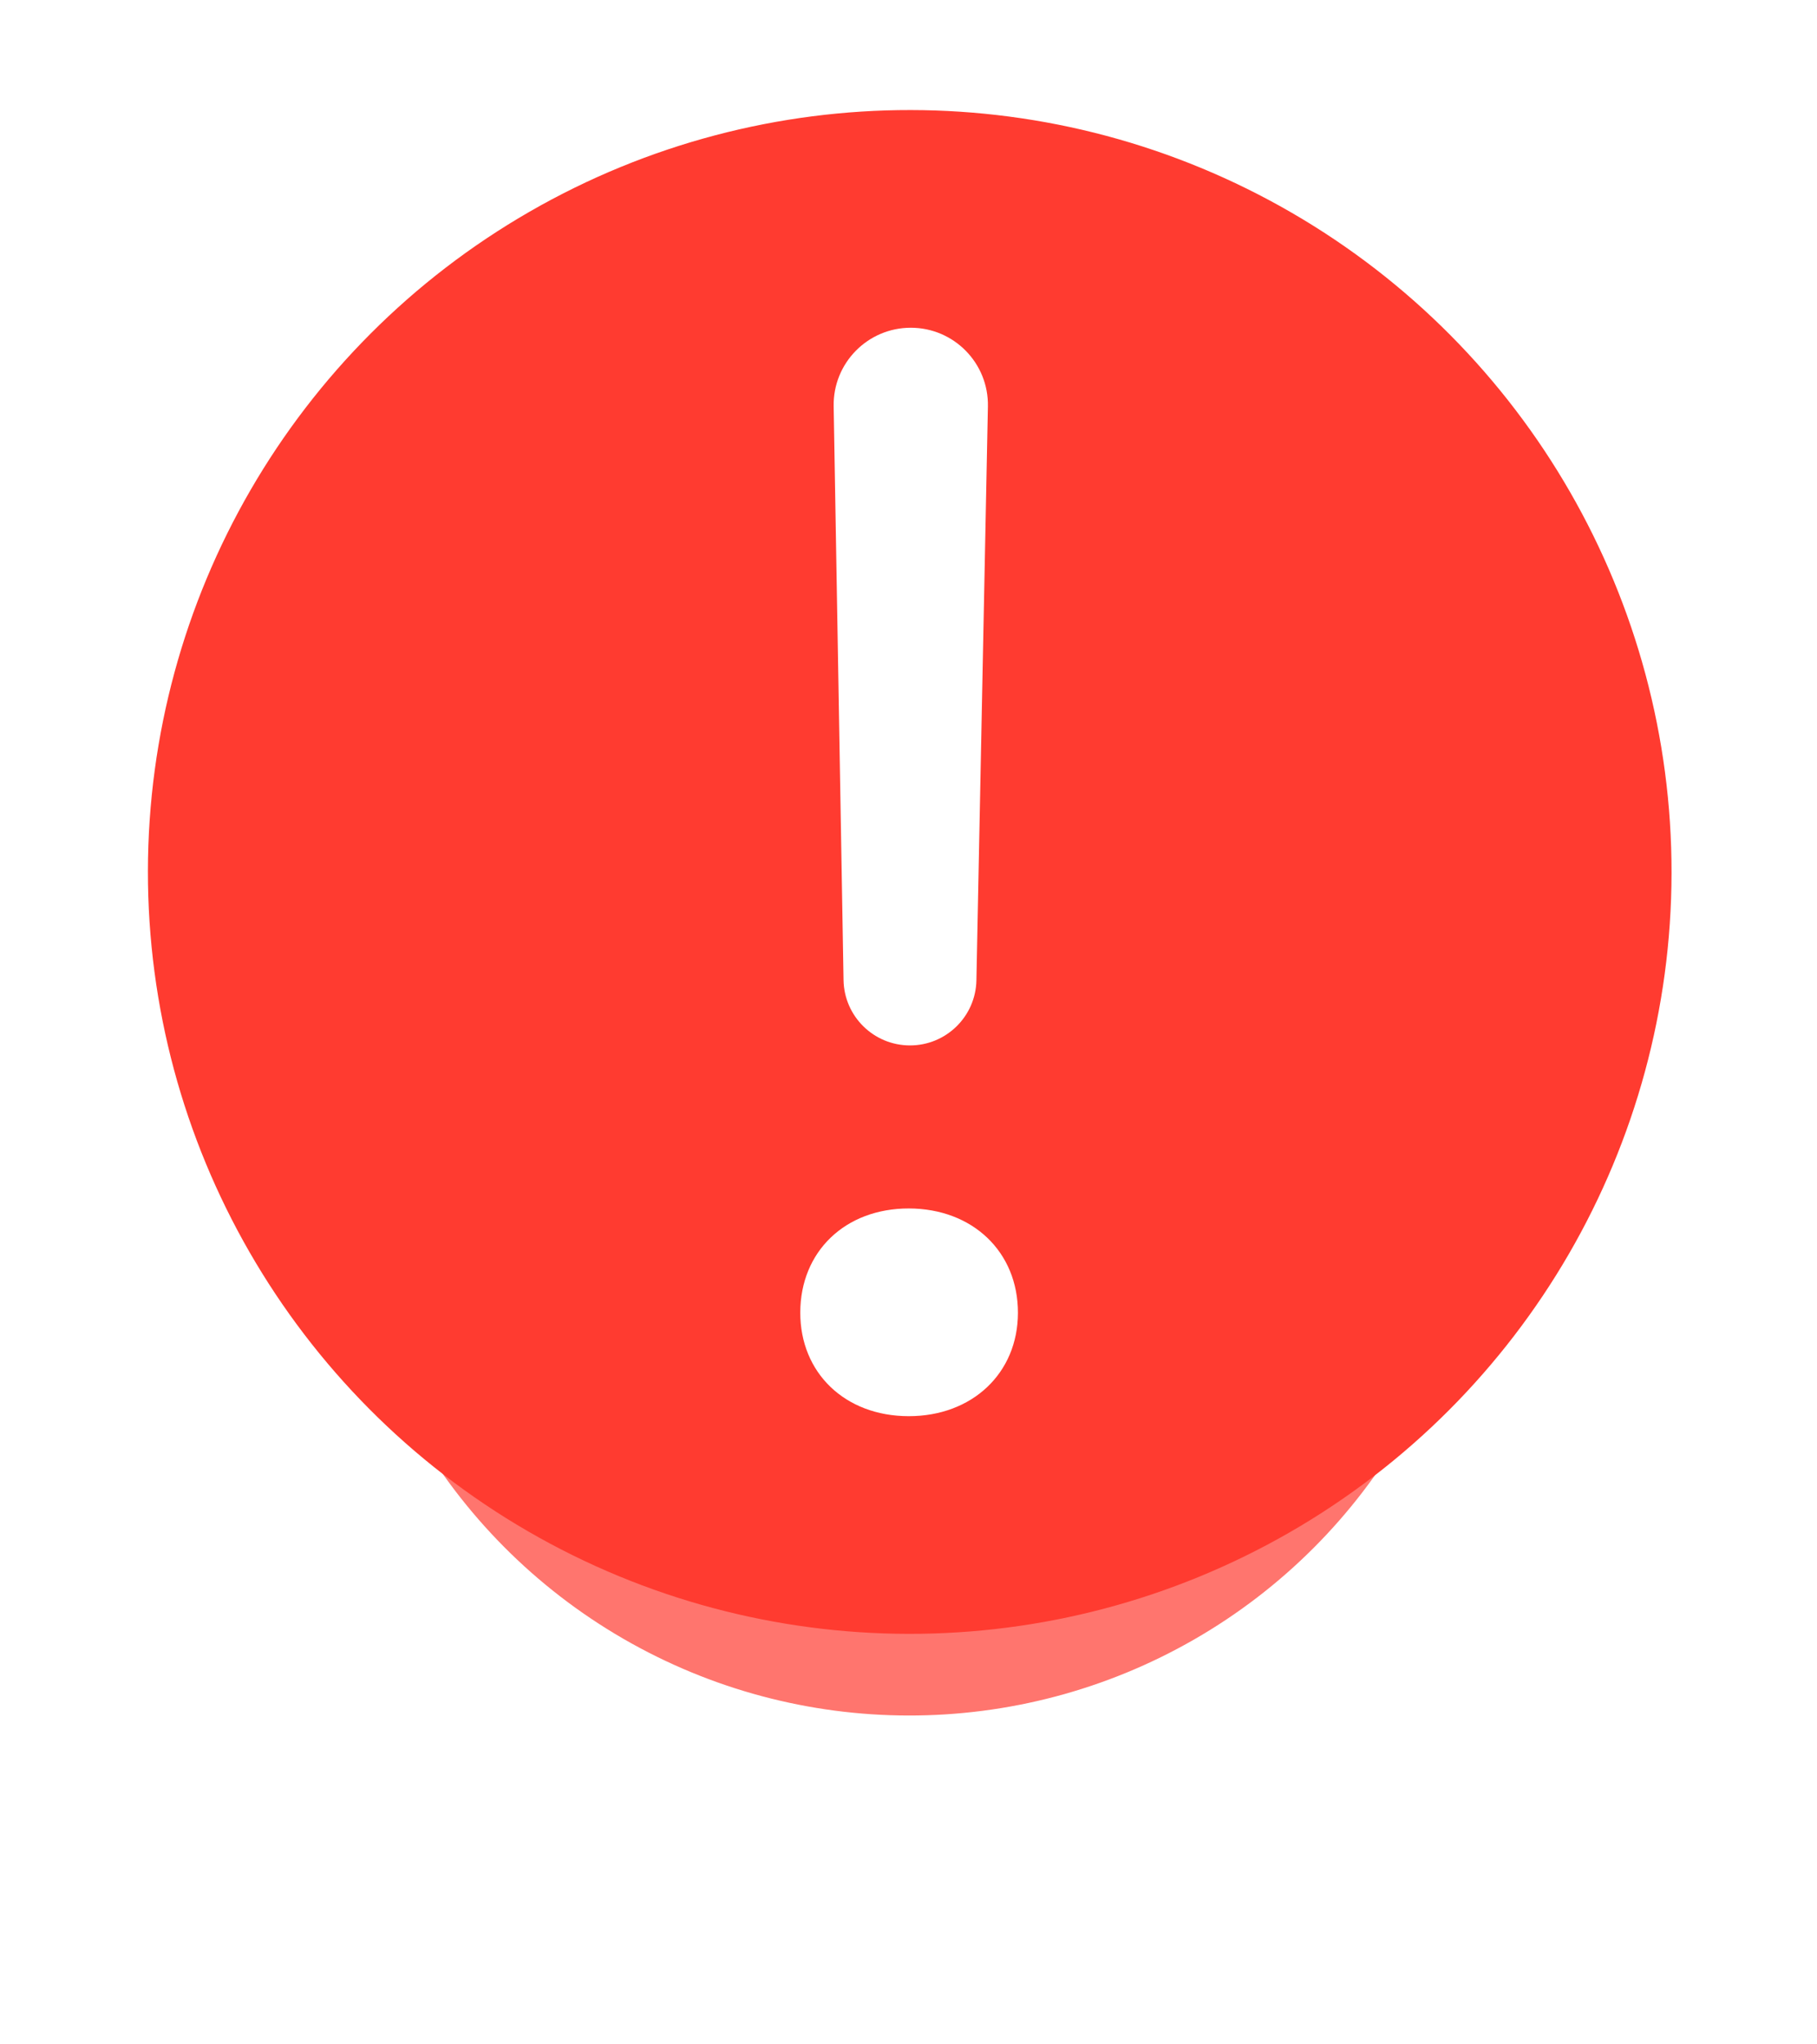
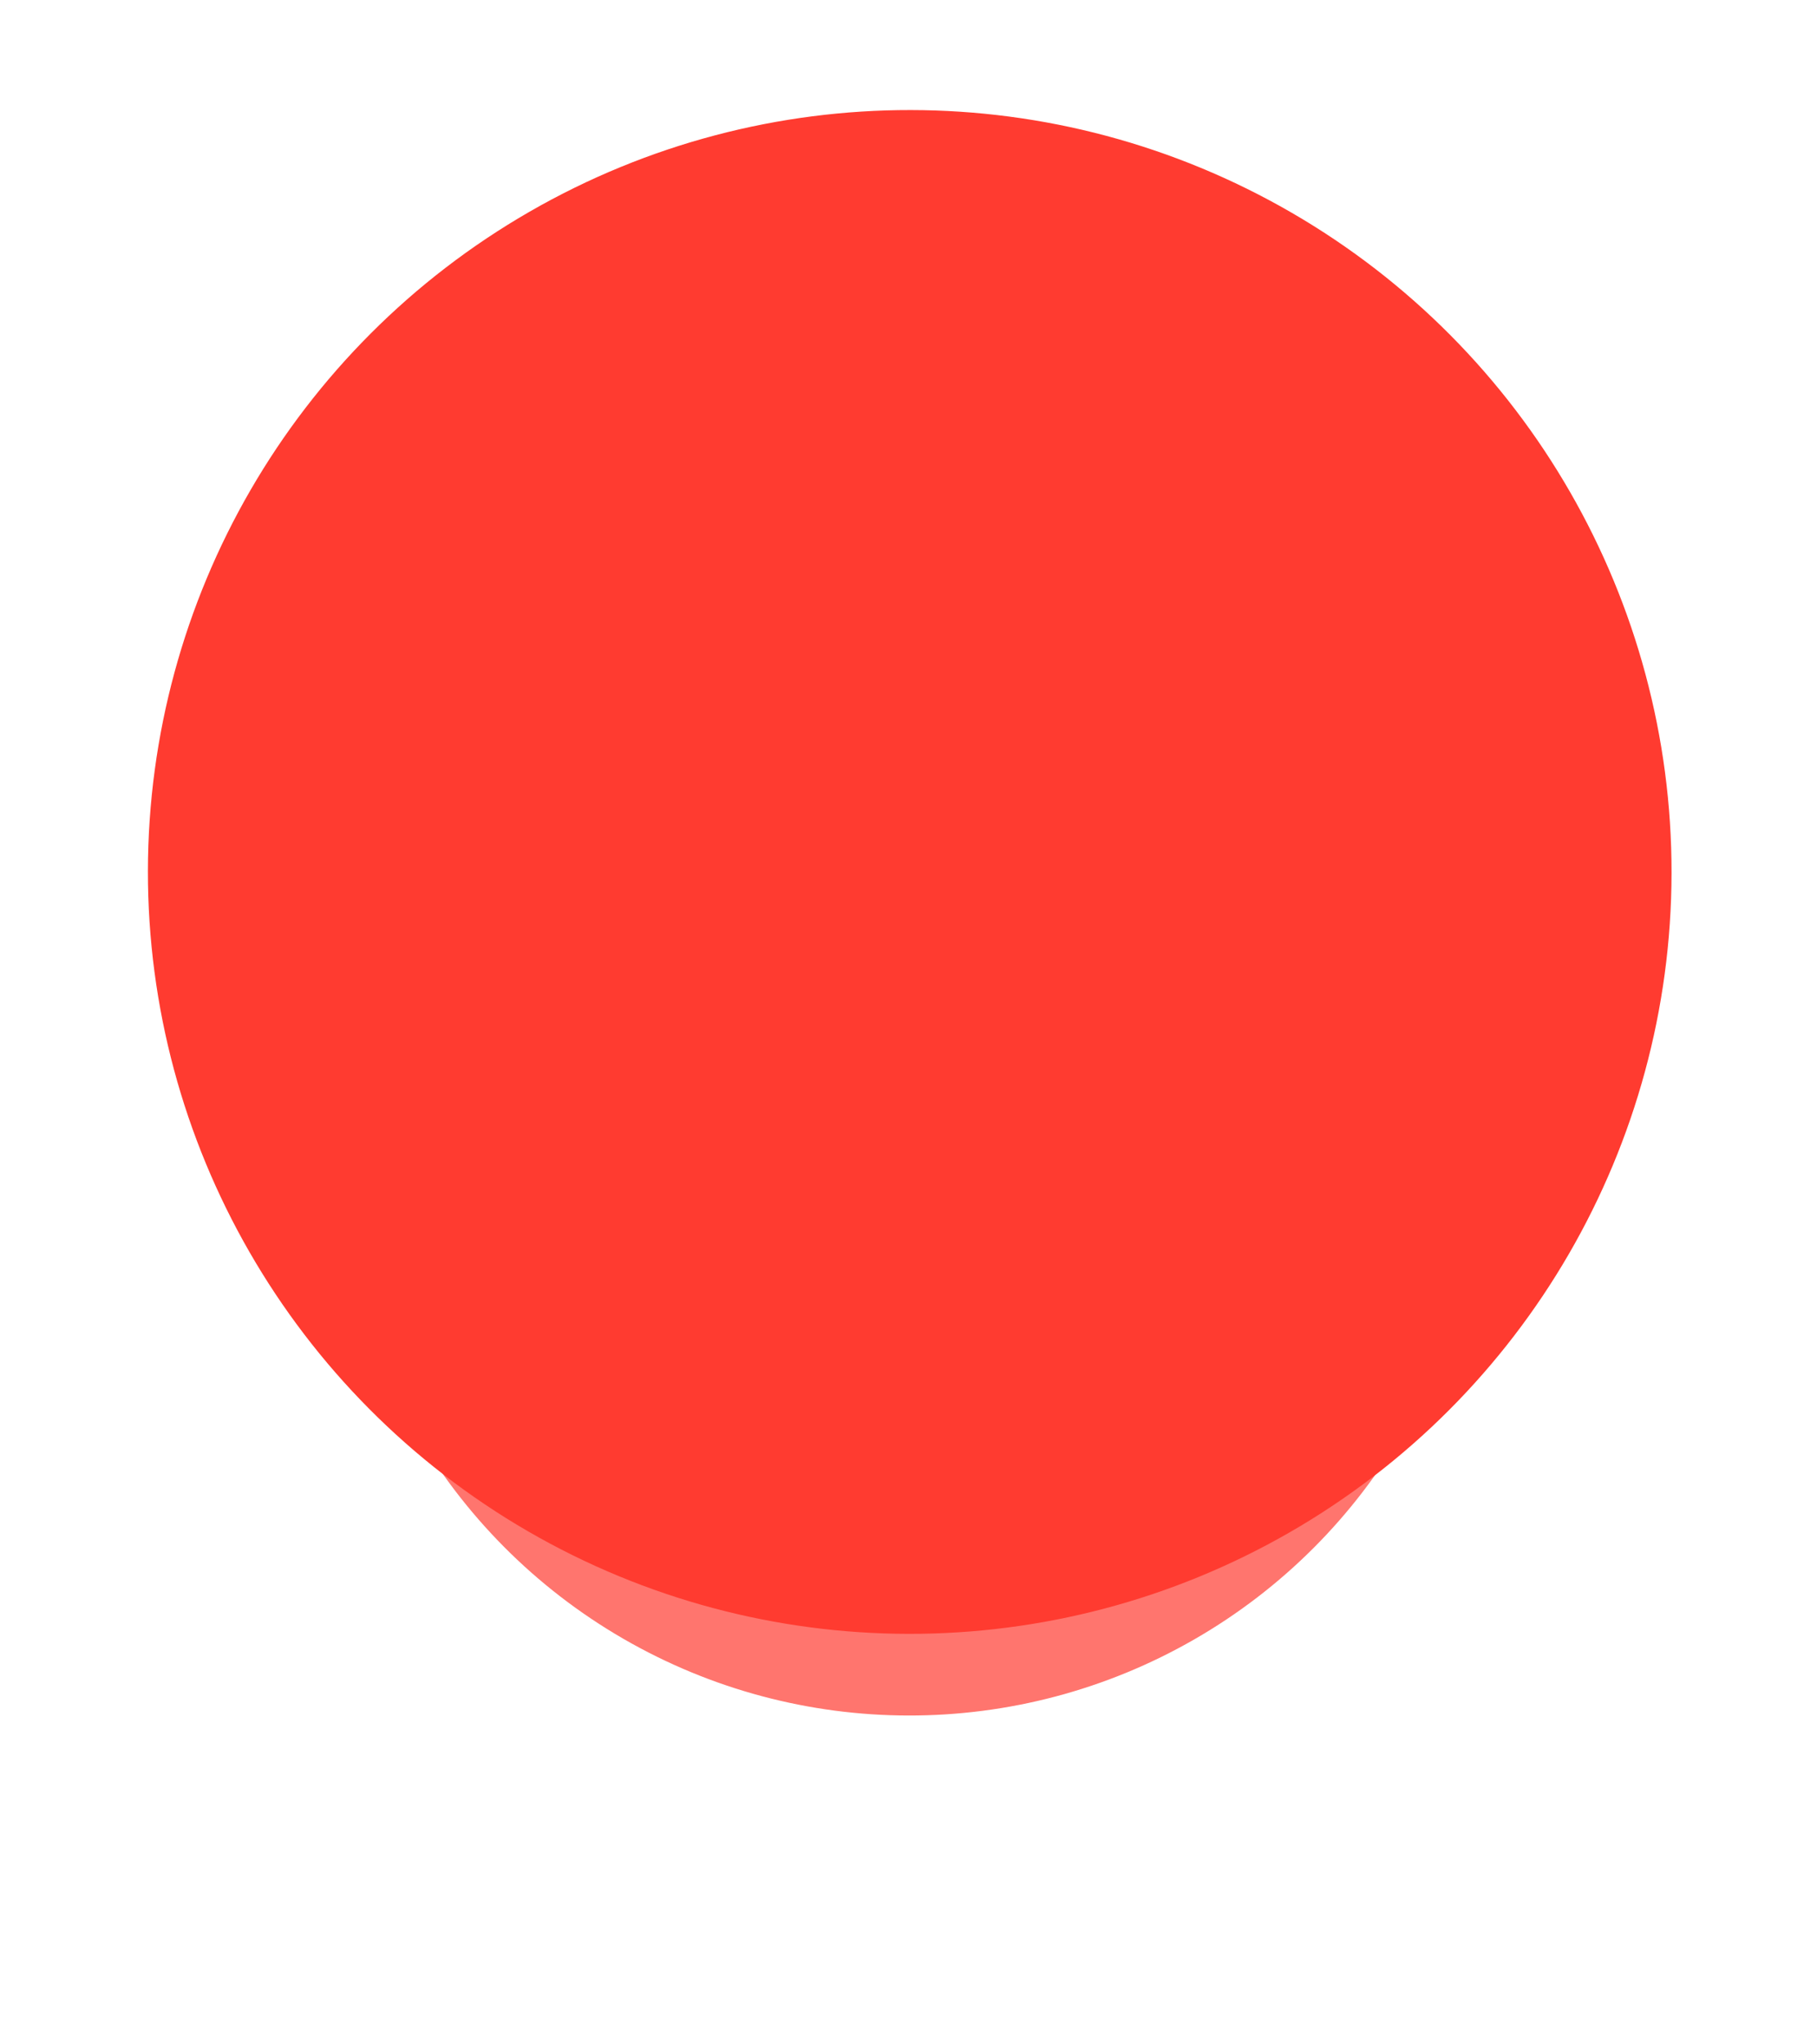
<svg xmlns="http://www.w3.org/2000/svg" width="96" height="108" viewBox="0 0 96 108" fill="none">
  <g opacity="0.7" filter="url(#filter0_f_183_10967)">
    <circle cx="48.045" cy="60.44" r="30.188" transform="rotate(0.08 48.045 60.44)" fill="#FF3B30" />
  </g>
  <circle cx="48.065" cy="46.064" r="40.25" transform="rotate(0.08 48.065 46.064)" fill="#FF3B30" />
-   <path d="M48.126 17.314C50.407 17.317 52.24 19.191 52.195 21.471L51.588 51.788C51.55 53.701 49.986 55.231 48.073 55.228C46.16 55.225 44.601 53.691 44.568 51.778L44.046 21.459C44.007 19.18 45.846 17.311 48.126 17.314ZM48.004 74.814C44.641 74.809 42.278 72.525 42.282 69.339C42.287 66.114 44.657 63.836 48.02 63.841C51.382 63.846 53.787 66.13 53.782 69.355C53.778 72.541 51.367 74.819 48.004 74.814Z" fill="white" />
  <defs>
    <filter id="filter0_f_183_10967" x="0.608" y="13.002" width="94.875" height="94.875" filterUnits="userSpaceOnUse" color-interpolation-filters="sRGB">
      <feFlood flood-opacity="0" result="BackgroundImageFix" />
      <feBlend mode="normal" in="SourceGraphic" in2="BackgroundImageFix" result="shape" />
      <feGaussianBlur stdDeviation="8.625" result="effect1_foregroundBlur_183_10967" />
    </filter>
  </defs>
</svg>